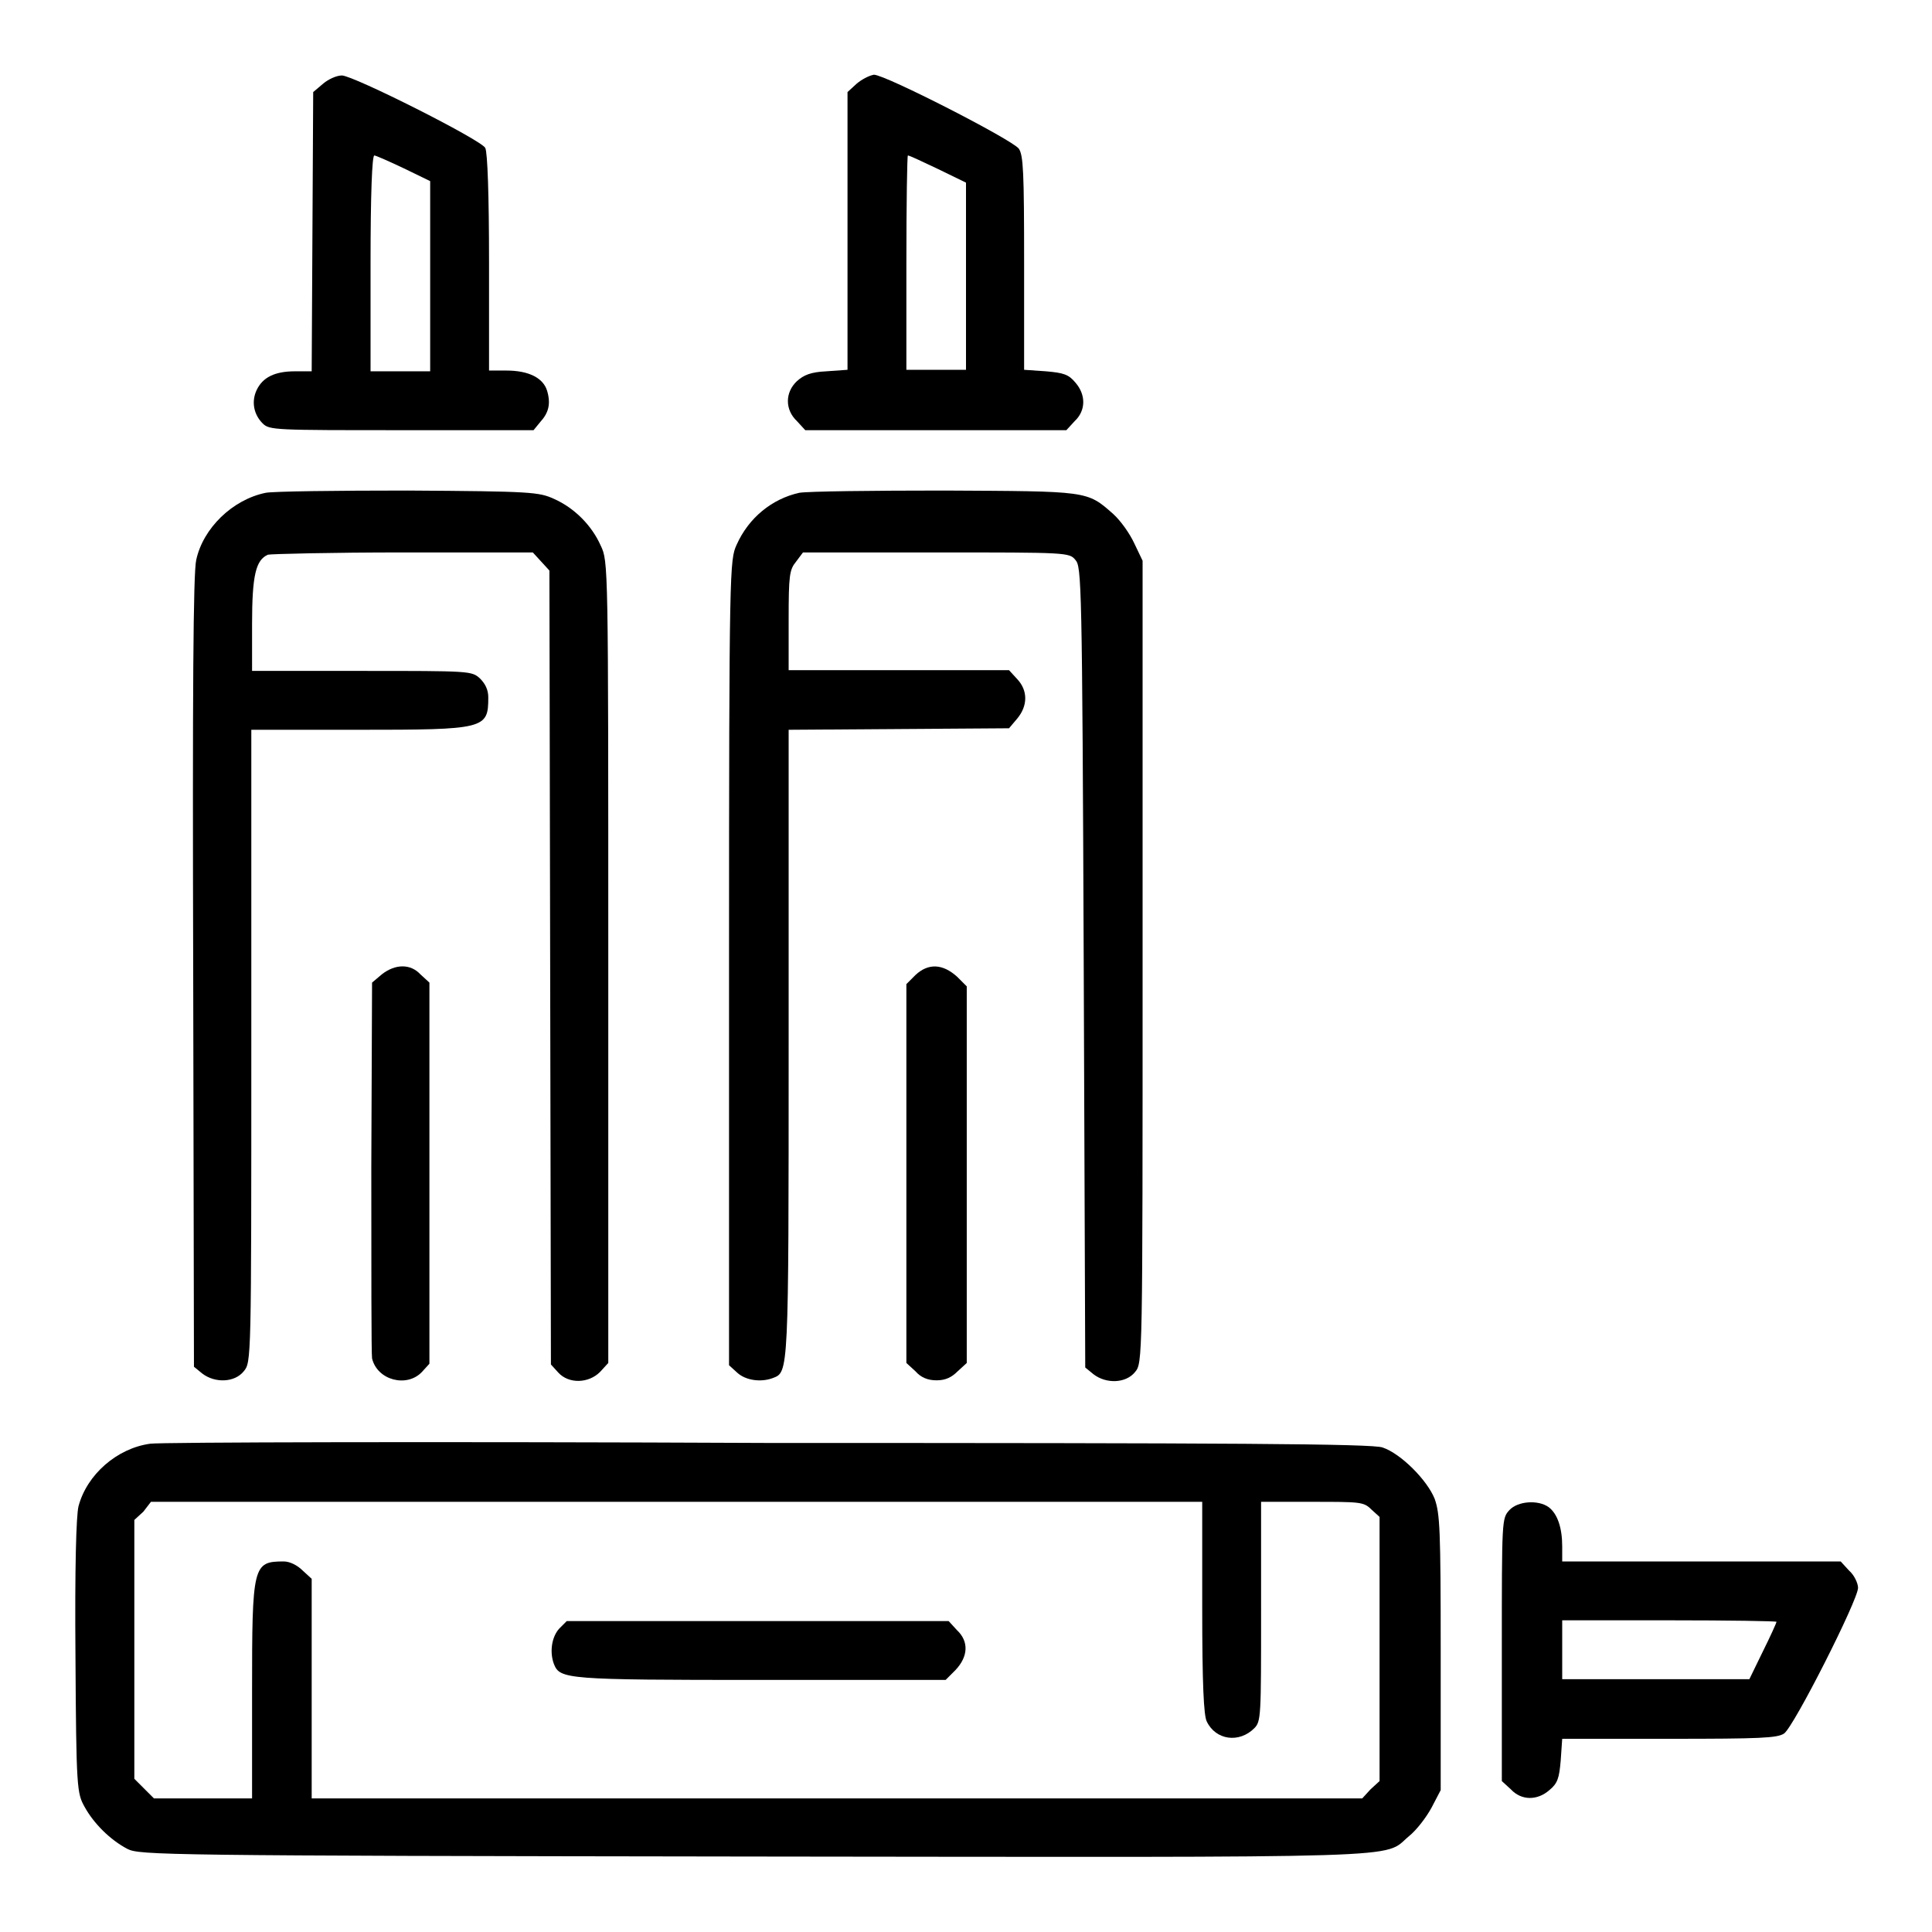
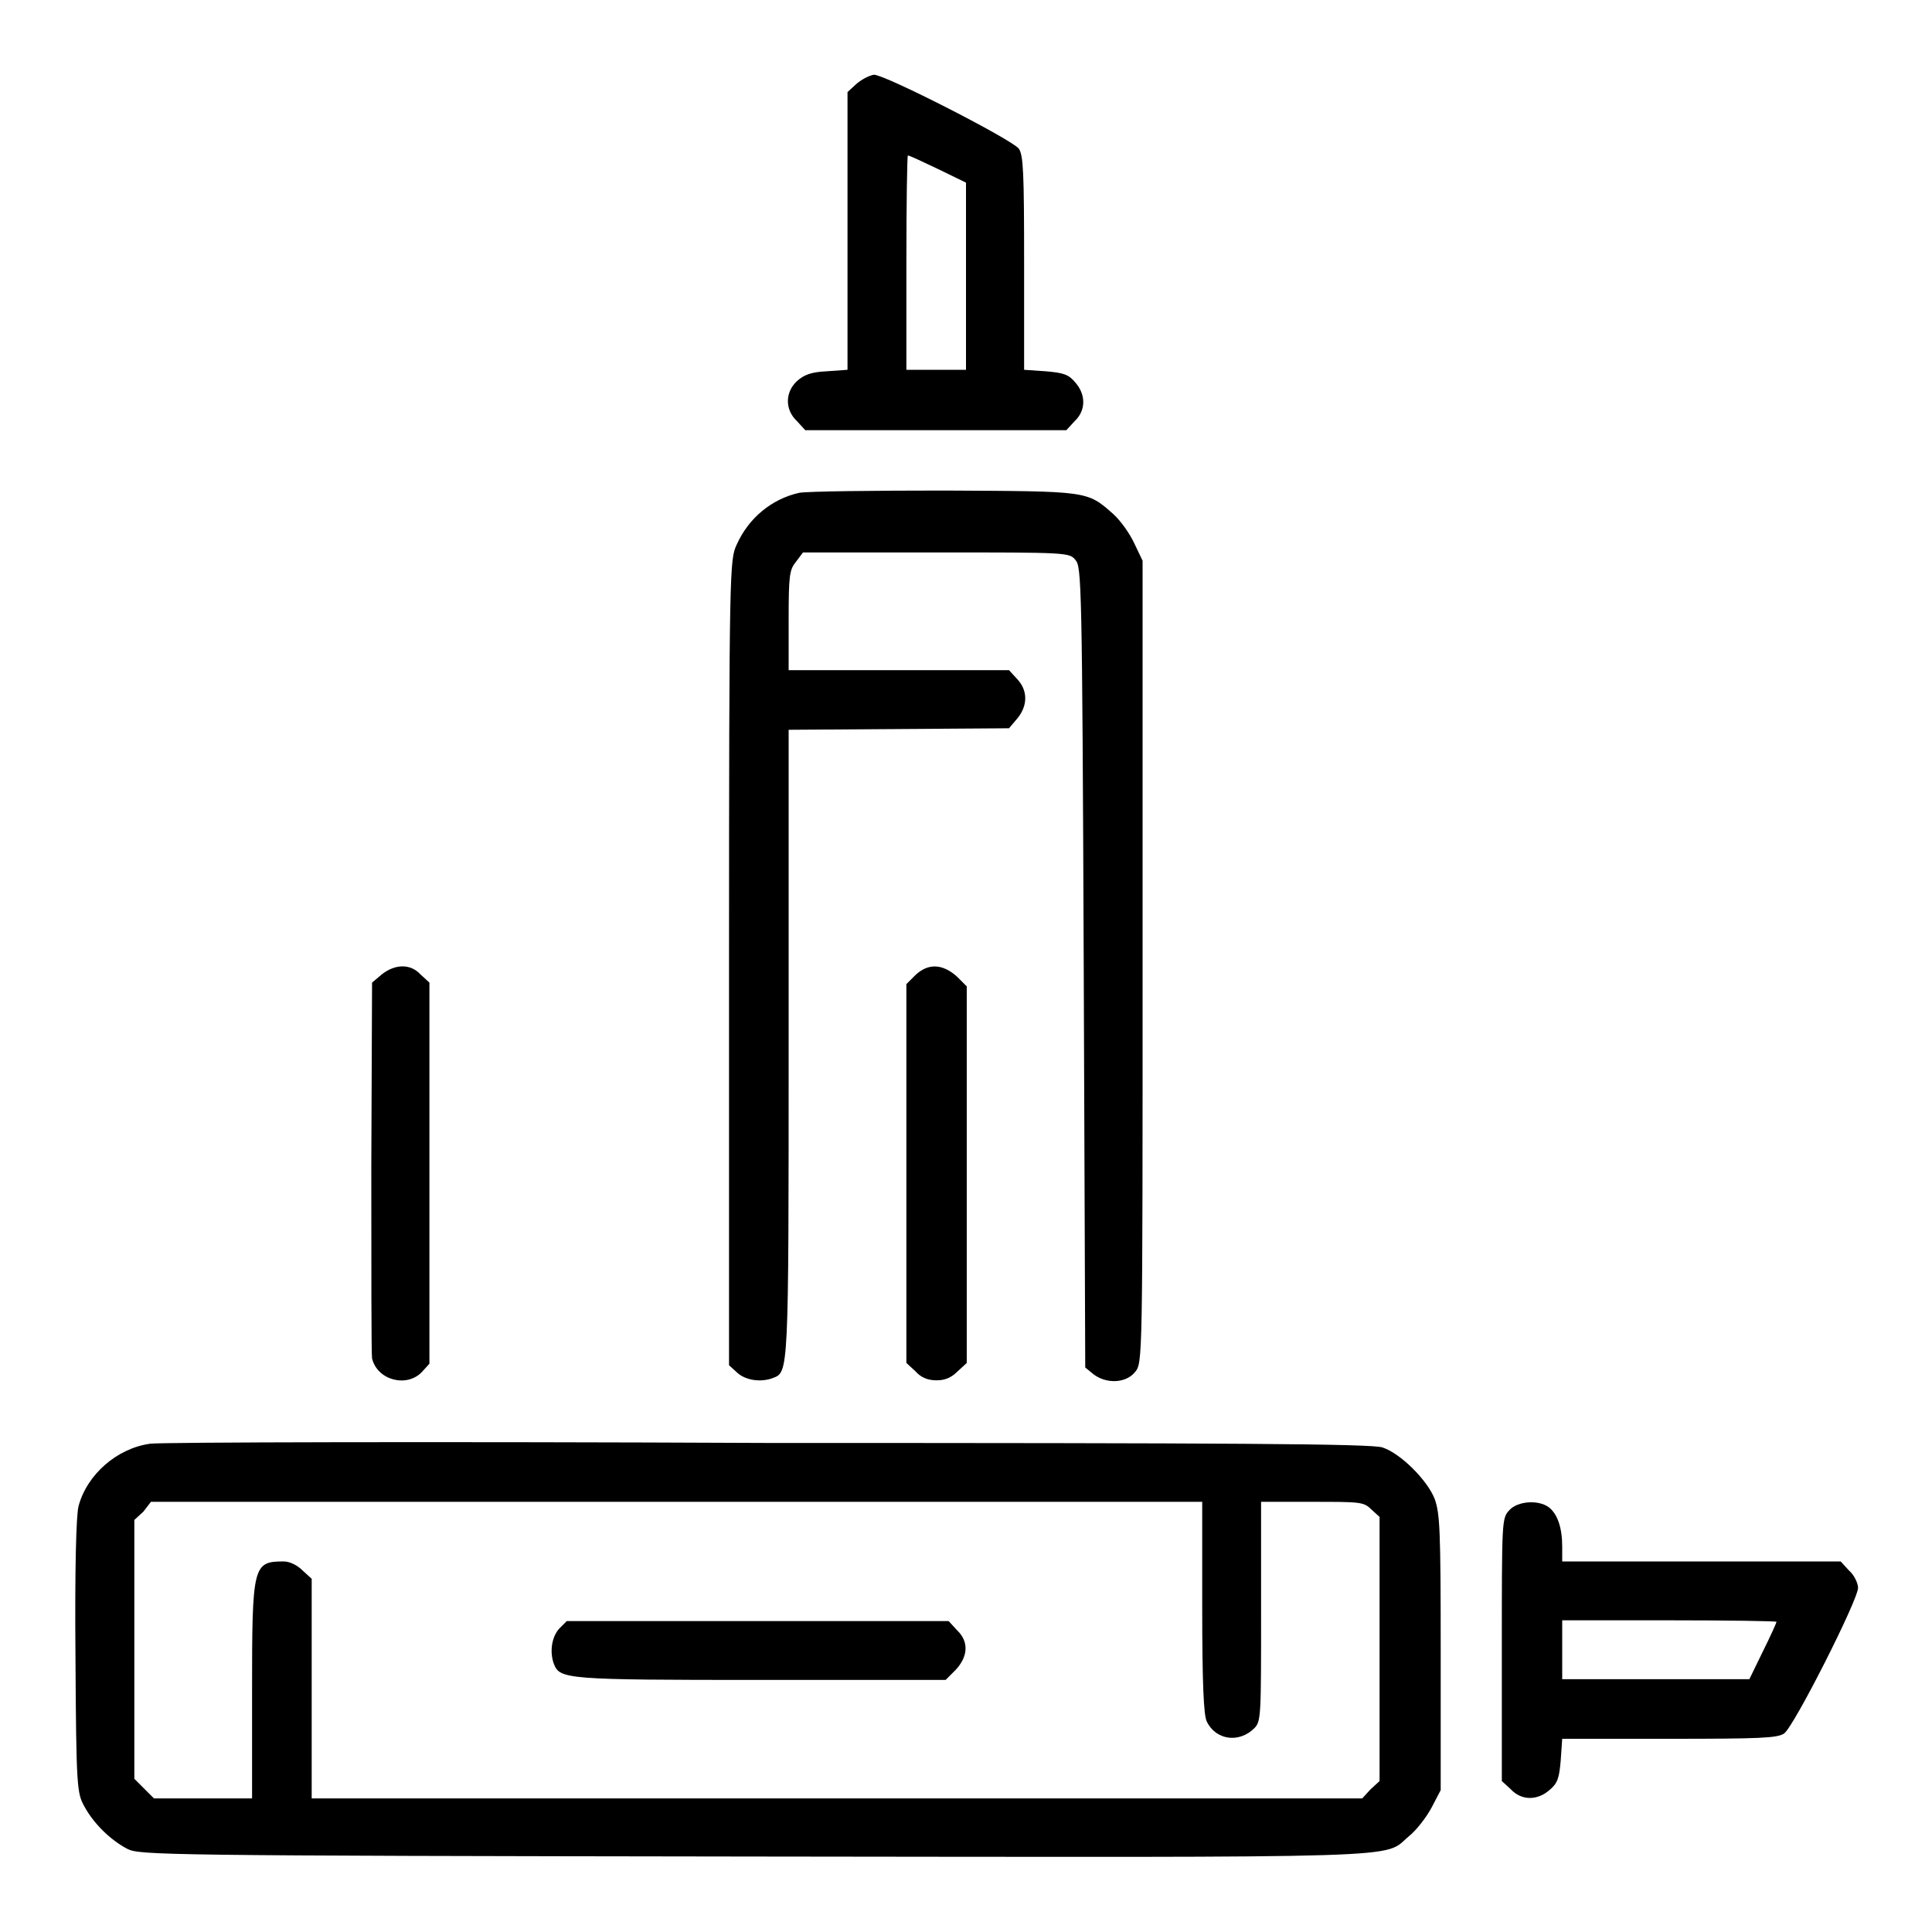
<svg xmlns="http://www.w3.org/2000/svg" version="1.1" x="0px" y="0px" viewBox="0 0 256 256" enable-background="new 0 0 256 256" xml:space="preserve">
  <g>
    <g>
      <g>
-         <path fill="#000000" d="M42.8,11.1l-1.3,1.1l-0.1,18.5l-0.1,18.5h-2.2c-2.7,0-4.3,0.8-5.1,2.5c-0.7,1.5-0.4,3.2,0.8,4.4C35.7,57,36.4,57,53.2,57h17.5l0.9-1.1c1.1-1.2,1.4-2.4,0.9-4.1c-0.5-1.7-2.4-2.7-5.4-2.7h-2.3V34.8c0-9-0.2-14.6-0.5-15.2C63.7,18.5,46.8,10,45.3,10C44.6,10,43.5,10.5,42.8,11.1z M53.5,22.3L57,24v12.6v12.6H53h-3.9V34.9c0-9.1,0.2-14.3,0.5-14.3C49.8,20.6,51.6,21.4,53.5,22.3z" />
        <path fill="#000000" d="M113.5,11.1l-1.2,1.1v18.4v18.4l-2.8,0.2c-2.1,0.1-3,0.5-3.9,1.3c-1.6,1.5-1.6,3.8,0,5.3l1.1,1.2H124h17.3l1.1-1.2c1.5-1.4,1.5-3.5,0.1-5.1c-0.9-1.1-1.6-1.3-3.9-1.5l-2.9-0.2V34.9c0-12.1-0.1-14.3-0.7-15.2c-0.9-1.2-17.7-9.8-19.2-9.8C115.2,10,114.2,10.5,113.5,11.1z M124.3,22.4l3.7,1.8v12.4v12.4H124h-3.9V34.9c0-7.9,0.1-14.3,0.2-14.3C120.5,20.6,122.2,21.4,124.3,22.4z" />
-         <path fill="#000000" d="M35.2,65.3c-4.4,0.9-8.3,4.7-9.2,8.9c-0.4,1.7-0.5,17.6-0.4,54.6l0.1,52.3l1.1,0.9c1.7,1.3,4.3,1.2,5.5-0.3c1-1.2,1-1.4,1-43.1V96.7h14.1c16.9,0,17.3-0.1,17.3-4.3c0-1-0.4-1.8-1.1-2.5c-1.1-1-1.3-1-15.7-1H33.4v-6.2c0-6.5,0.5-8.5,2.1-9.2c0.4-0.1,8.5-0.3,17.9-0.3h17.2l1.1,1.2l1.1,1.2l0.1,52.6l0.1,52.6l1,1.1c1.4,1.5,4,1.4,5.5-0.1l1.1-1.2v-53.1c0-52.9,0-53.1-1-55.2c-1.2-2.7-3.5-5-6.2-6.2c-2-0.9-2.9-1-19.4-1.1C44.7,65,36.2,65.1,35.2,65.3z" />
        <path fill="#000000" d="M105.9,65.3c-3.6,0.8-6.7,3.3-8.3,6.9c-0.9,2-1,2.8-1,55.4v53.3l1.1,1c1.1,1,3.1,1.3,4.7,0.7c2.1-0.8,2.1-0.4,2.1-44.4V96.7l14.6-0.1l14.6-0.1l1.1-1.3c1.4-1.7,1.4-3.7,0-5.2l-1.1-1.2H119h-14.5v-6.6c0-6,0.1-6.7,1-7.8l0.9-1.2H124c17.4,0,17.7,0,18.5,1c0.8,0.9,0.9,2.7,1.1,54l0.2,53l1.1,0.9c1.7,1.3,4.3,1.2,5.5-0.3c1-1.2,1-1.3,1-54.3V74.3l-1.1-2.3c-0.6-1.3-1.8-3-2.8-3.9c-3.5-3.1-3.3-3-22.4-3.1C115.7,65,107,65.1,105.9,65.3z" />
        <path fill="#000000" d="M50.6,129.1l-1.3,1.1l-0.1,24.4c0,13.4,0,24.8,0.1,25.4c0.7,2.9,4.6,3.9,6.6,1.8l1-1.1v-25.3v-25.2l-1.2-1.1C54.4,127.7,52.4,127.7,50.6,129.1z" />
        <path fill="#000000" d="M121.3,129.2l-1.2,1.2v25.1v25.1l1.2,1.1c0.7,0.8,1.6,1.2,2.8,1.2s2-0.4,2.8-1.2l1.2-1.1v-24.9v-25l-1.3-1.3C124.9,127.7,123,127.6,121.3,129.2z" />
        <path fill="#000000" d="M19.9,191.3c-4.4,0.6-8.4,4.1-9.5,8.3c-0.3,1.2-0.5,8.1-0.4,19.9c0.1,17.5,0.2,18.1,1.2,19.9c1.2,2.2,3.4,4.4,5.7,5.6c1.6,0.8,4.6,0.9,82.8,1c89.4,0.1,83.4,0.3,87-2.7c1-0.8,2.3-2.5,3-3.8l1.2-2.3v-18.2c0-16.4-0.1-18.4-0.8-20.4c-1-2.5-4.5-6-6.9-6.8c-1.3-0.5-20-0.6-81.4-0.6C57.9,191,21.1,191.1,19.9,191.3z M159.3,213c0,10.2,0.2,14.3,0.6,15.1c1.2,2.5,4.3,2.9,6.3,0.9c0.9-0.9,0.9-1.6,0.9-15.4V199h6.8c6.3,0,6.8,0,7.8,1l1.1,1v17.5V236l-1.2,1.1l-1.1,1.2h-69.7H41.3v-14.5v-14.6l-1.2-1.1c-0.7-0.7-1.7-1.2-2.5-1.2c-4.1,0-4.2,0.5-4.2,17.3v14.1h-6.5h-6.5l-1.3-1.3l-1.3-1.3v-17.2v-17.1l1.2-1.1L20,199h69.7h69.6L159.3,213L159.3,213z" />
        <path fill="#000000" d="M74.1,215.8c-1,1.1-1.3,3.1-0.7,4.7c0.8,2,1.6,2.1,27.4,2.1h24.5l1.3-1.3c1.7-1.8,1.8-3.8,0.2-5.3l-1.1-1.2h-25.3H75.1L74.1,215.8z" />
        <path fill="#000000" d="M200,200.1c-1,1.1-1,1.2-1,18.5V236l1.2,1.1c1.4,1.5,3.5,1.5,5.1,0.1c1.1-0.9,1.3-1.6,1.5-3.9l0.2-2.9h14.2c12.1,0,14.3-0.1,15.2-0.7c1.3-0.9,9.8-17.7,9.8-19.3c0-0.6-0.5-1.7-1.2-2.3l-1.1-1.2h-18.5h-18.4v-2c0-2.4-0.6-4.3-1.8-5.2C203.8,198.7,201.1,198.9,200,200.1z M235.4,214.9c0,0.1-0.8,1.9-1.8,3.9l-1.8,3.7h-12.4h-12.4v-3.9v-3.9h14.3C229,214.7,235.4,214.8,235.4,214.9z" />
      </g>
    </g>
  </g>
</svg>